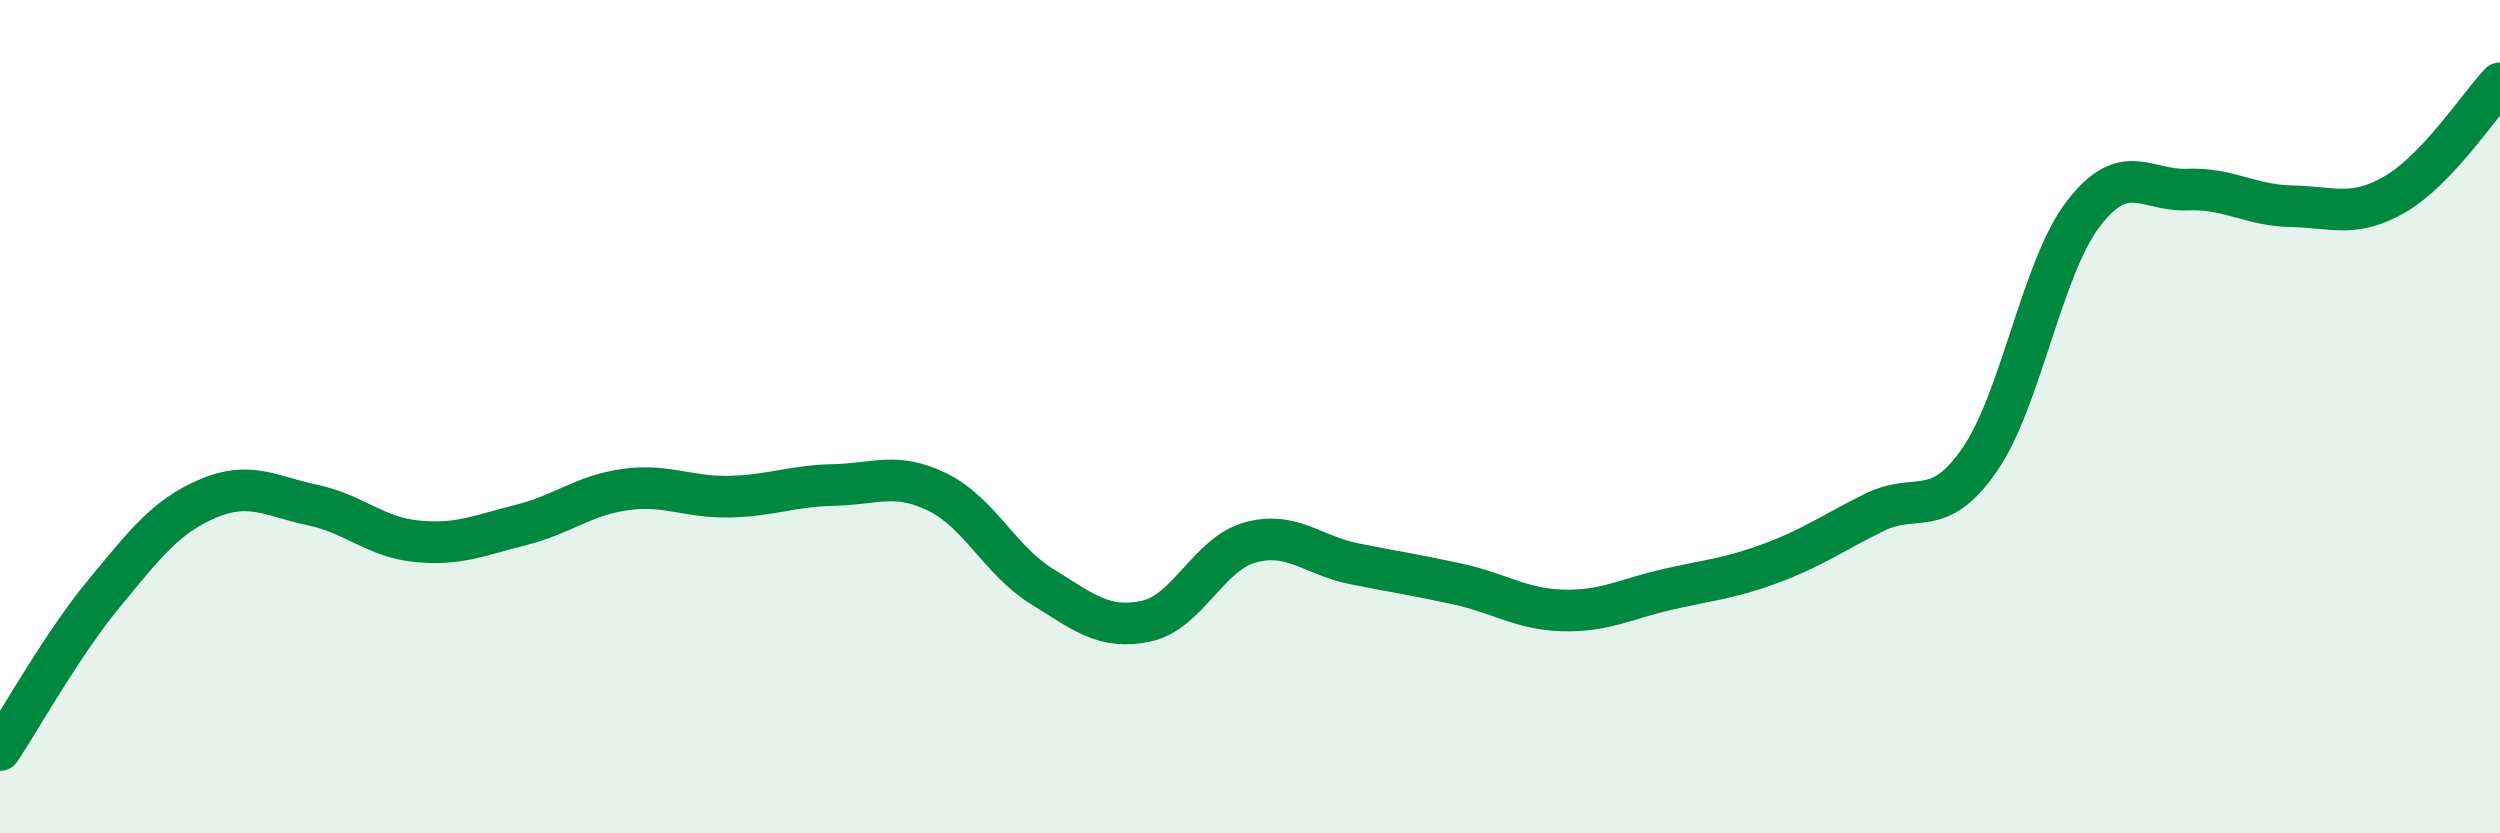
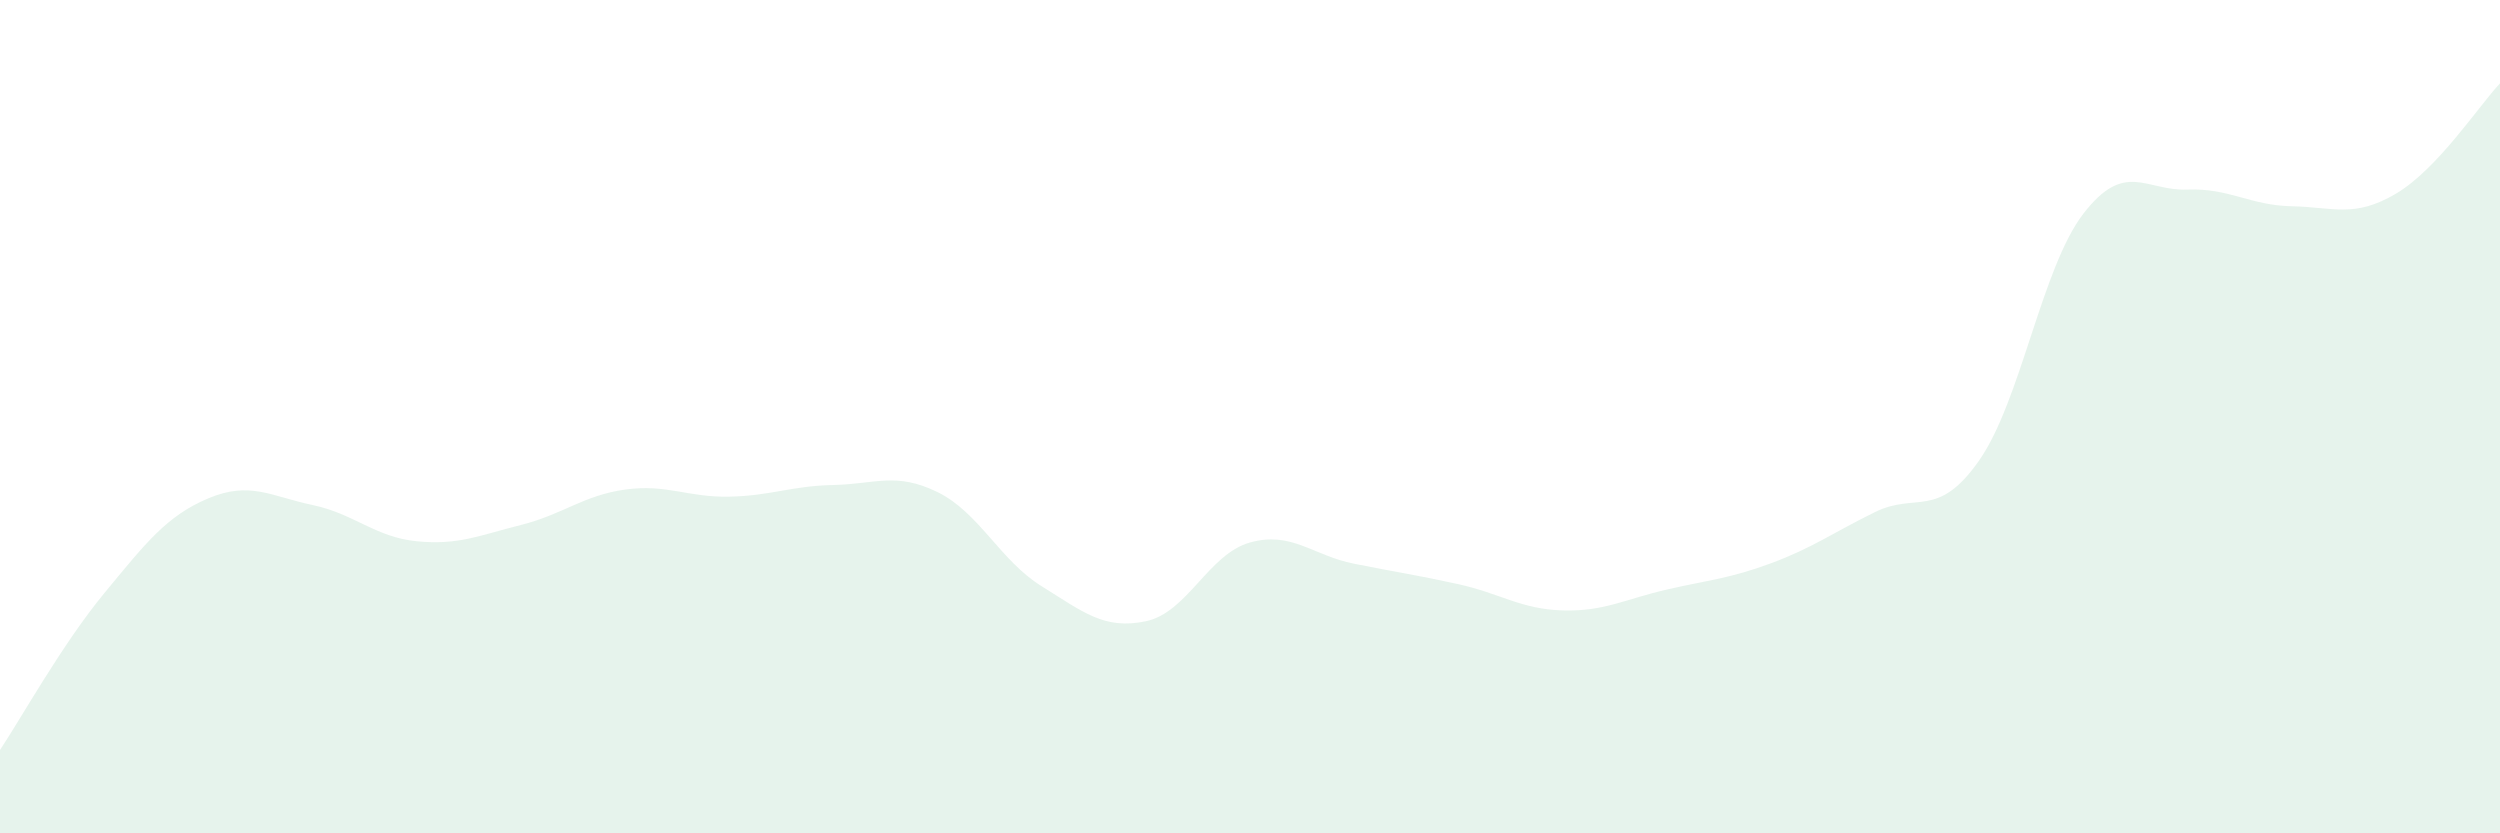
<svg xmlns="http://www.w3.org/2000/svg" width="60" height="20" viewBox="0 0 60 20">
  <path d="M 0,18 C 0.5,17.25 1.5,15.45 2.5,14.24 C 3.5,13.03 4,12.38 5,11.96 C 6,11.54 6.5,11.91 7.5,12.12 C 8.5,12.33 9,12.89 10,12.99 C 11,13.09 11.5,12.85 12.5,12.6 C 13.5,12.35 14,11.89 15,11.75 C 16,11.61 16.5,11.94 17.5,11.92 C 18.5,11.9 19,11.66 20,11.64 C 21,11.62 21.5,11.32 22.5,11.81 C 23.5,12.3 24,13.45 25,14.07 C 26,14.69 26.5,15.12 27.5,14.91 C 28.5,14.7 29,13.3 30,13.02 C 31,12.74 31.5,13.33 32.5,13.53 C 33.5,13.73 34,13.8 35,14.02 C 36,14.24 36.5,14.62 37.5,14.65 C 38.5,14.68 39,14.38 40,14.15 C 41,13.92 41.5,13.89 42.5,13.52 C 43.5,13.15 44,12.78 45,12.29 C 46,11.8 46.5,12.48 47.5,11.05 C 48.5,9.62 49,6.43 50,5.13 C 51,3.83 51.5,4.59 52.5,4.55 C 53.5,4.51 54,4.93 55,4.95 C 56,4.97 56.5,5.24 57.5,4.65 C 58.5,4.06 59.5,2.53 60,2L60 20L0 20Z" fill="#008740" opacity="0.1" stroke-linecap="round" stroke-linejoin="round" />
-   <path d="M 0,18 C 0.5,17.25 1.5,15.45 2.5,14.24 C 3.5,13.03 4,12.38 5,11.96 C 6,11.54 6.5,11.91 7.5,12.12 C 8.5,12.33 9,12.89 10,12.99 C 11,13.09 11.5,12.85 12.5,12.6 C 13.5,12.35 14,11.89 15,11.75 C 16,11.61 16.5,11.94 17.5,11.92 C 18.5,11.9 19,11.66 20,11.64 C 21,11.62 21.5,11.32 22.5,11.81 C 23.5,12.3 24,13.45 25,14.07 C 26,14.69 26.5,15.12 27.5,14.91 C 28.5,14.7 29,13.3 30,13.02 C 31,12.74 31.5,13.33 32.5,13.53 C 33.5,13.73 34,13.8 35,14.02 C 36,14.24 36.5,14.62 37.5,14.65 C 38.5,14.68 39,14.38 40,14.15 C 41,13.92 41.5,13.89 42.5,13.52 C 43.5,13.15 44,12.78 45,12.29 C 46,11.8 46.5,12.48 47.5,11.05 C 48.5,9.62 49,6.43 50,5.13 C 51,3.83 51.5,4.59 52.5,4.55 C 53.5,4.51 54,4.93 55,4.95 C 56,4.97 56.5,5.24 57.5,4.65 C 58.5,4.06 59.5,2.53 60,2" stroke="#008740" stroke-width="1" fill="none" stroke-linecap="round" stroke-linejoin="round" />
</svg>